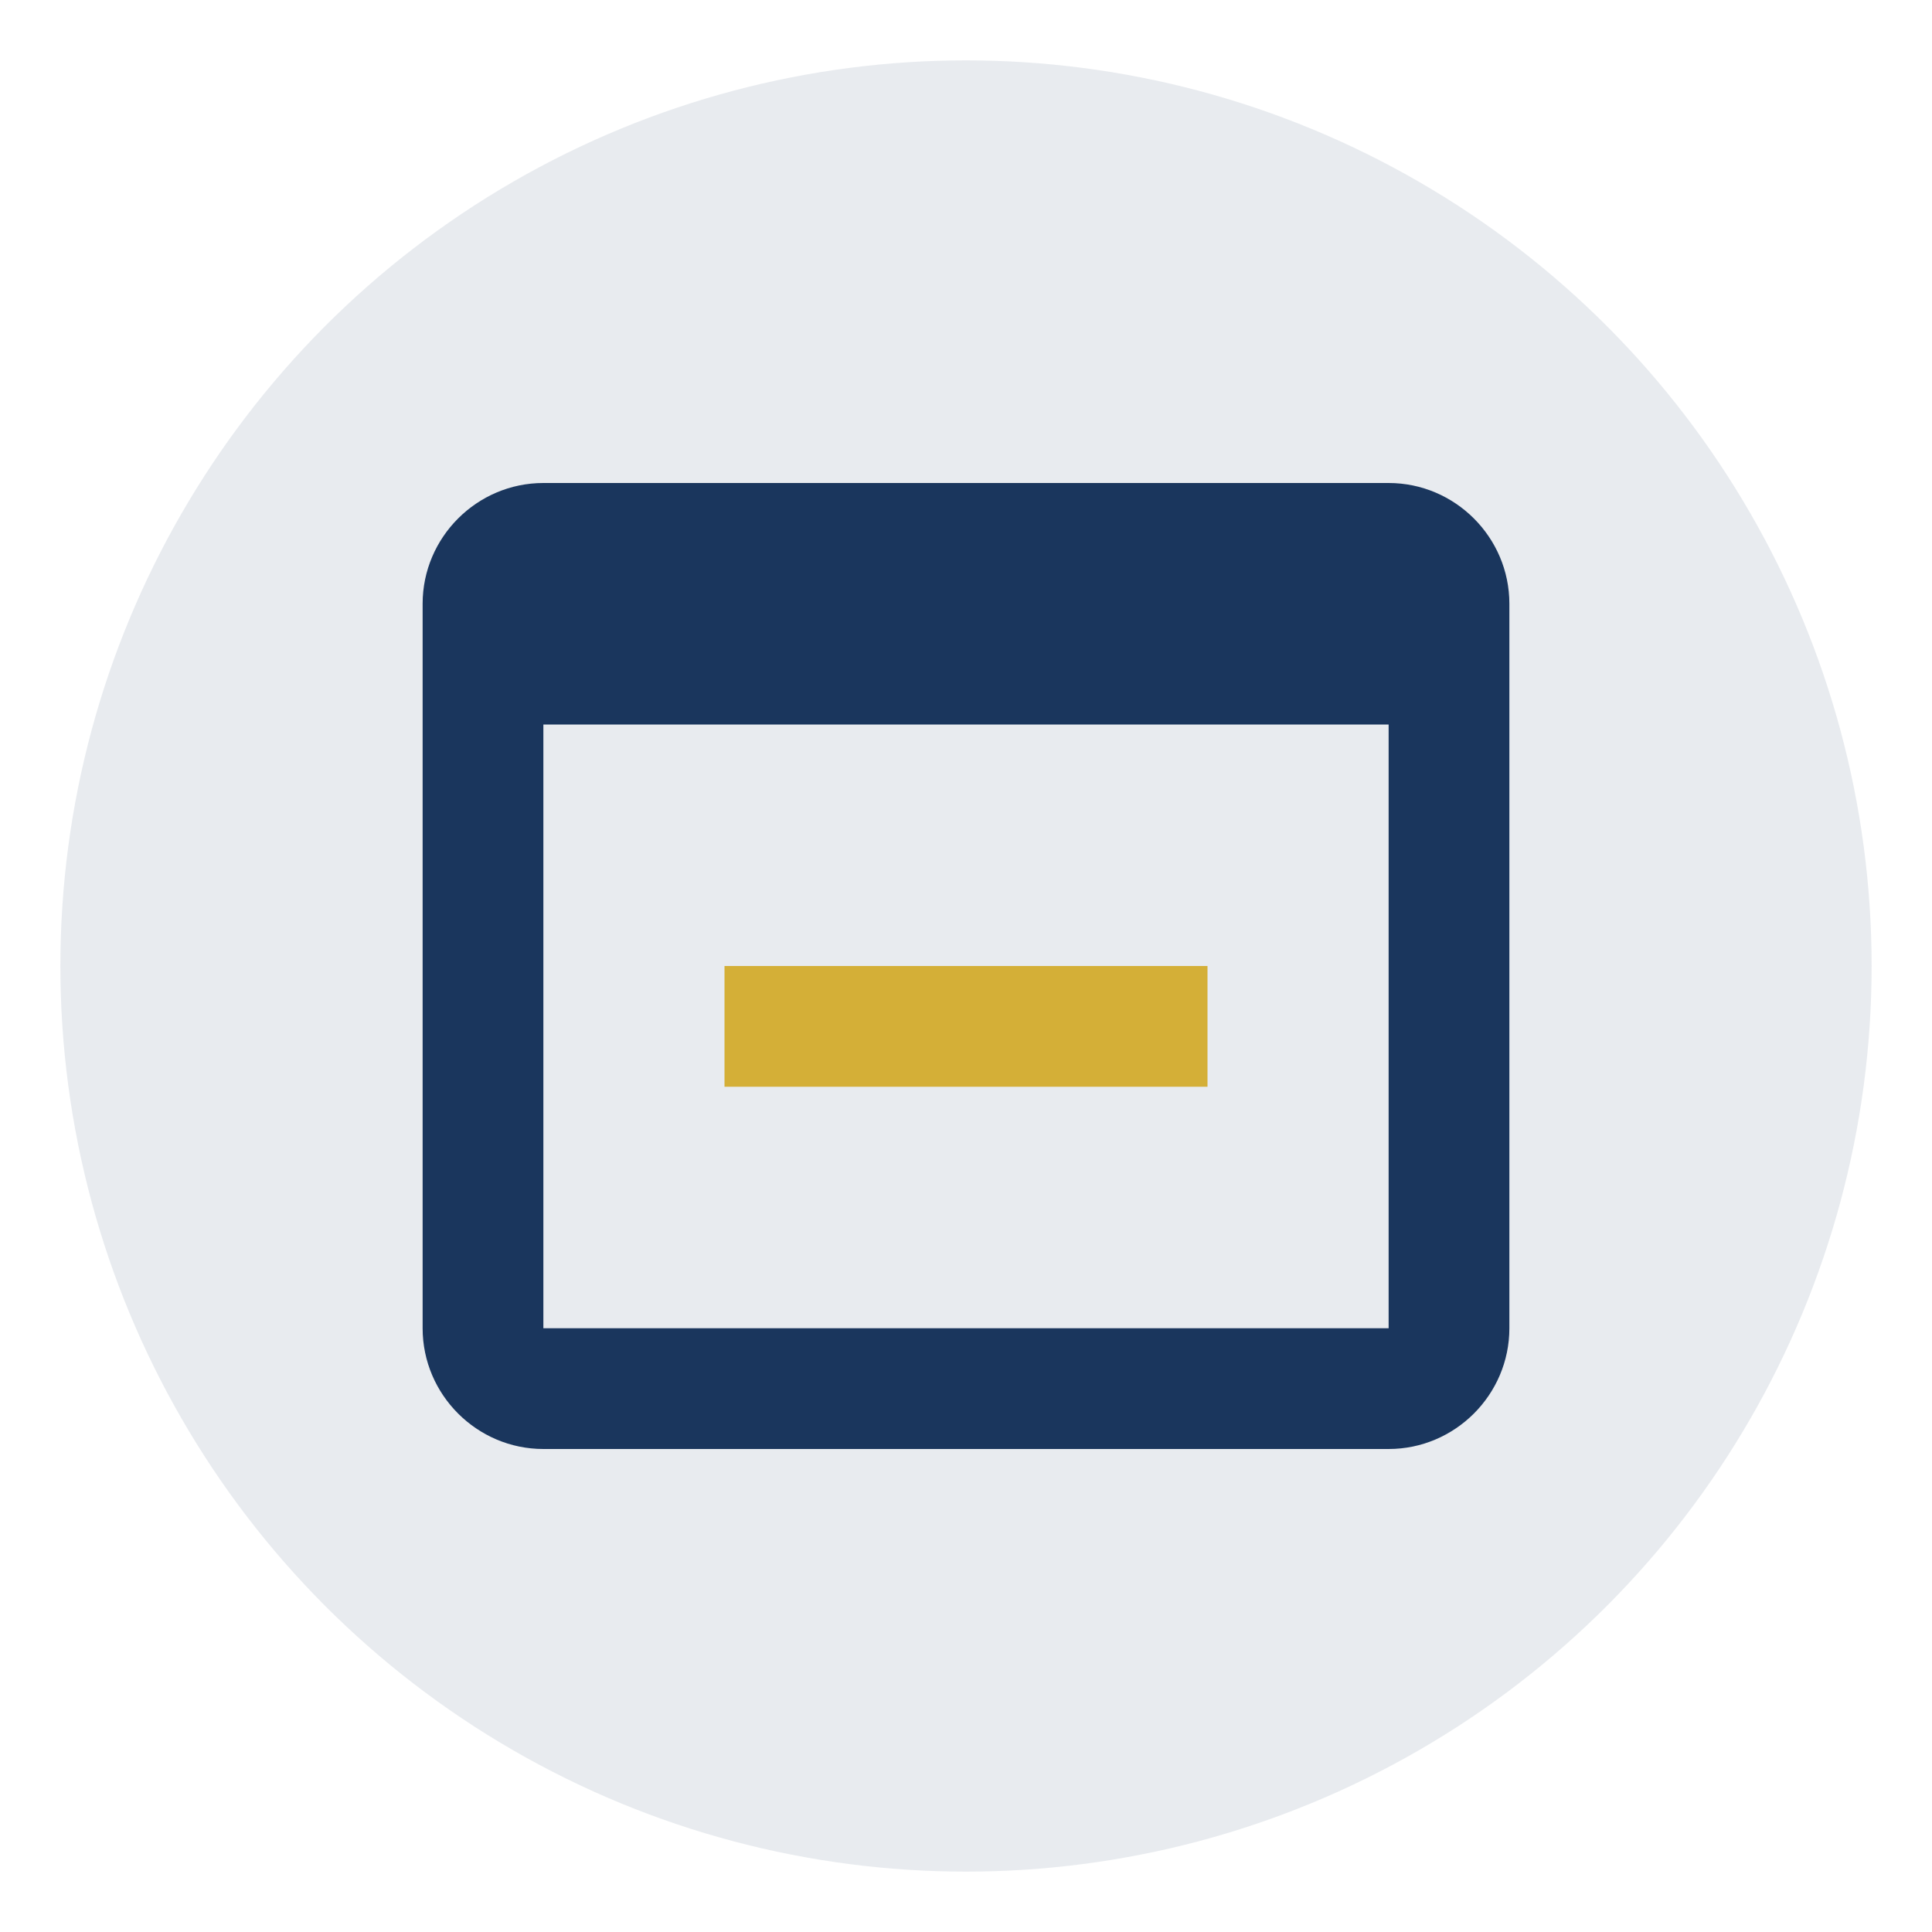
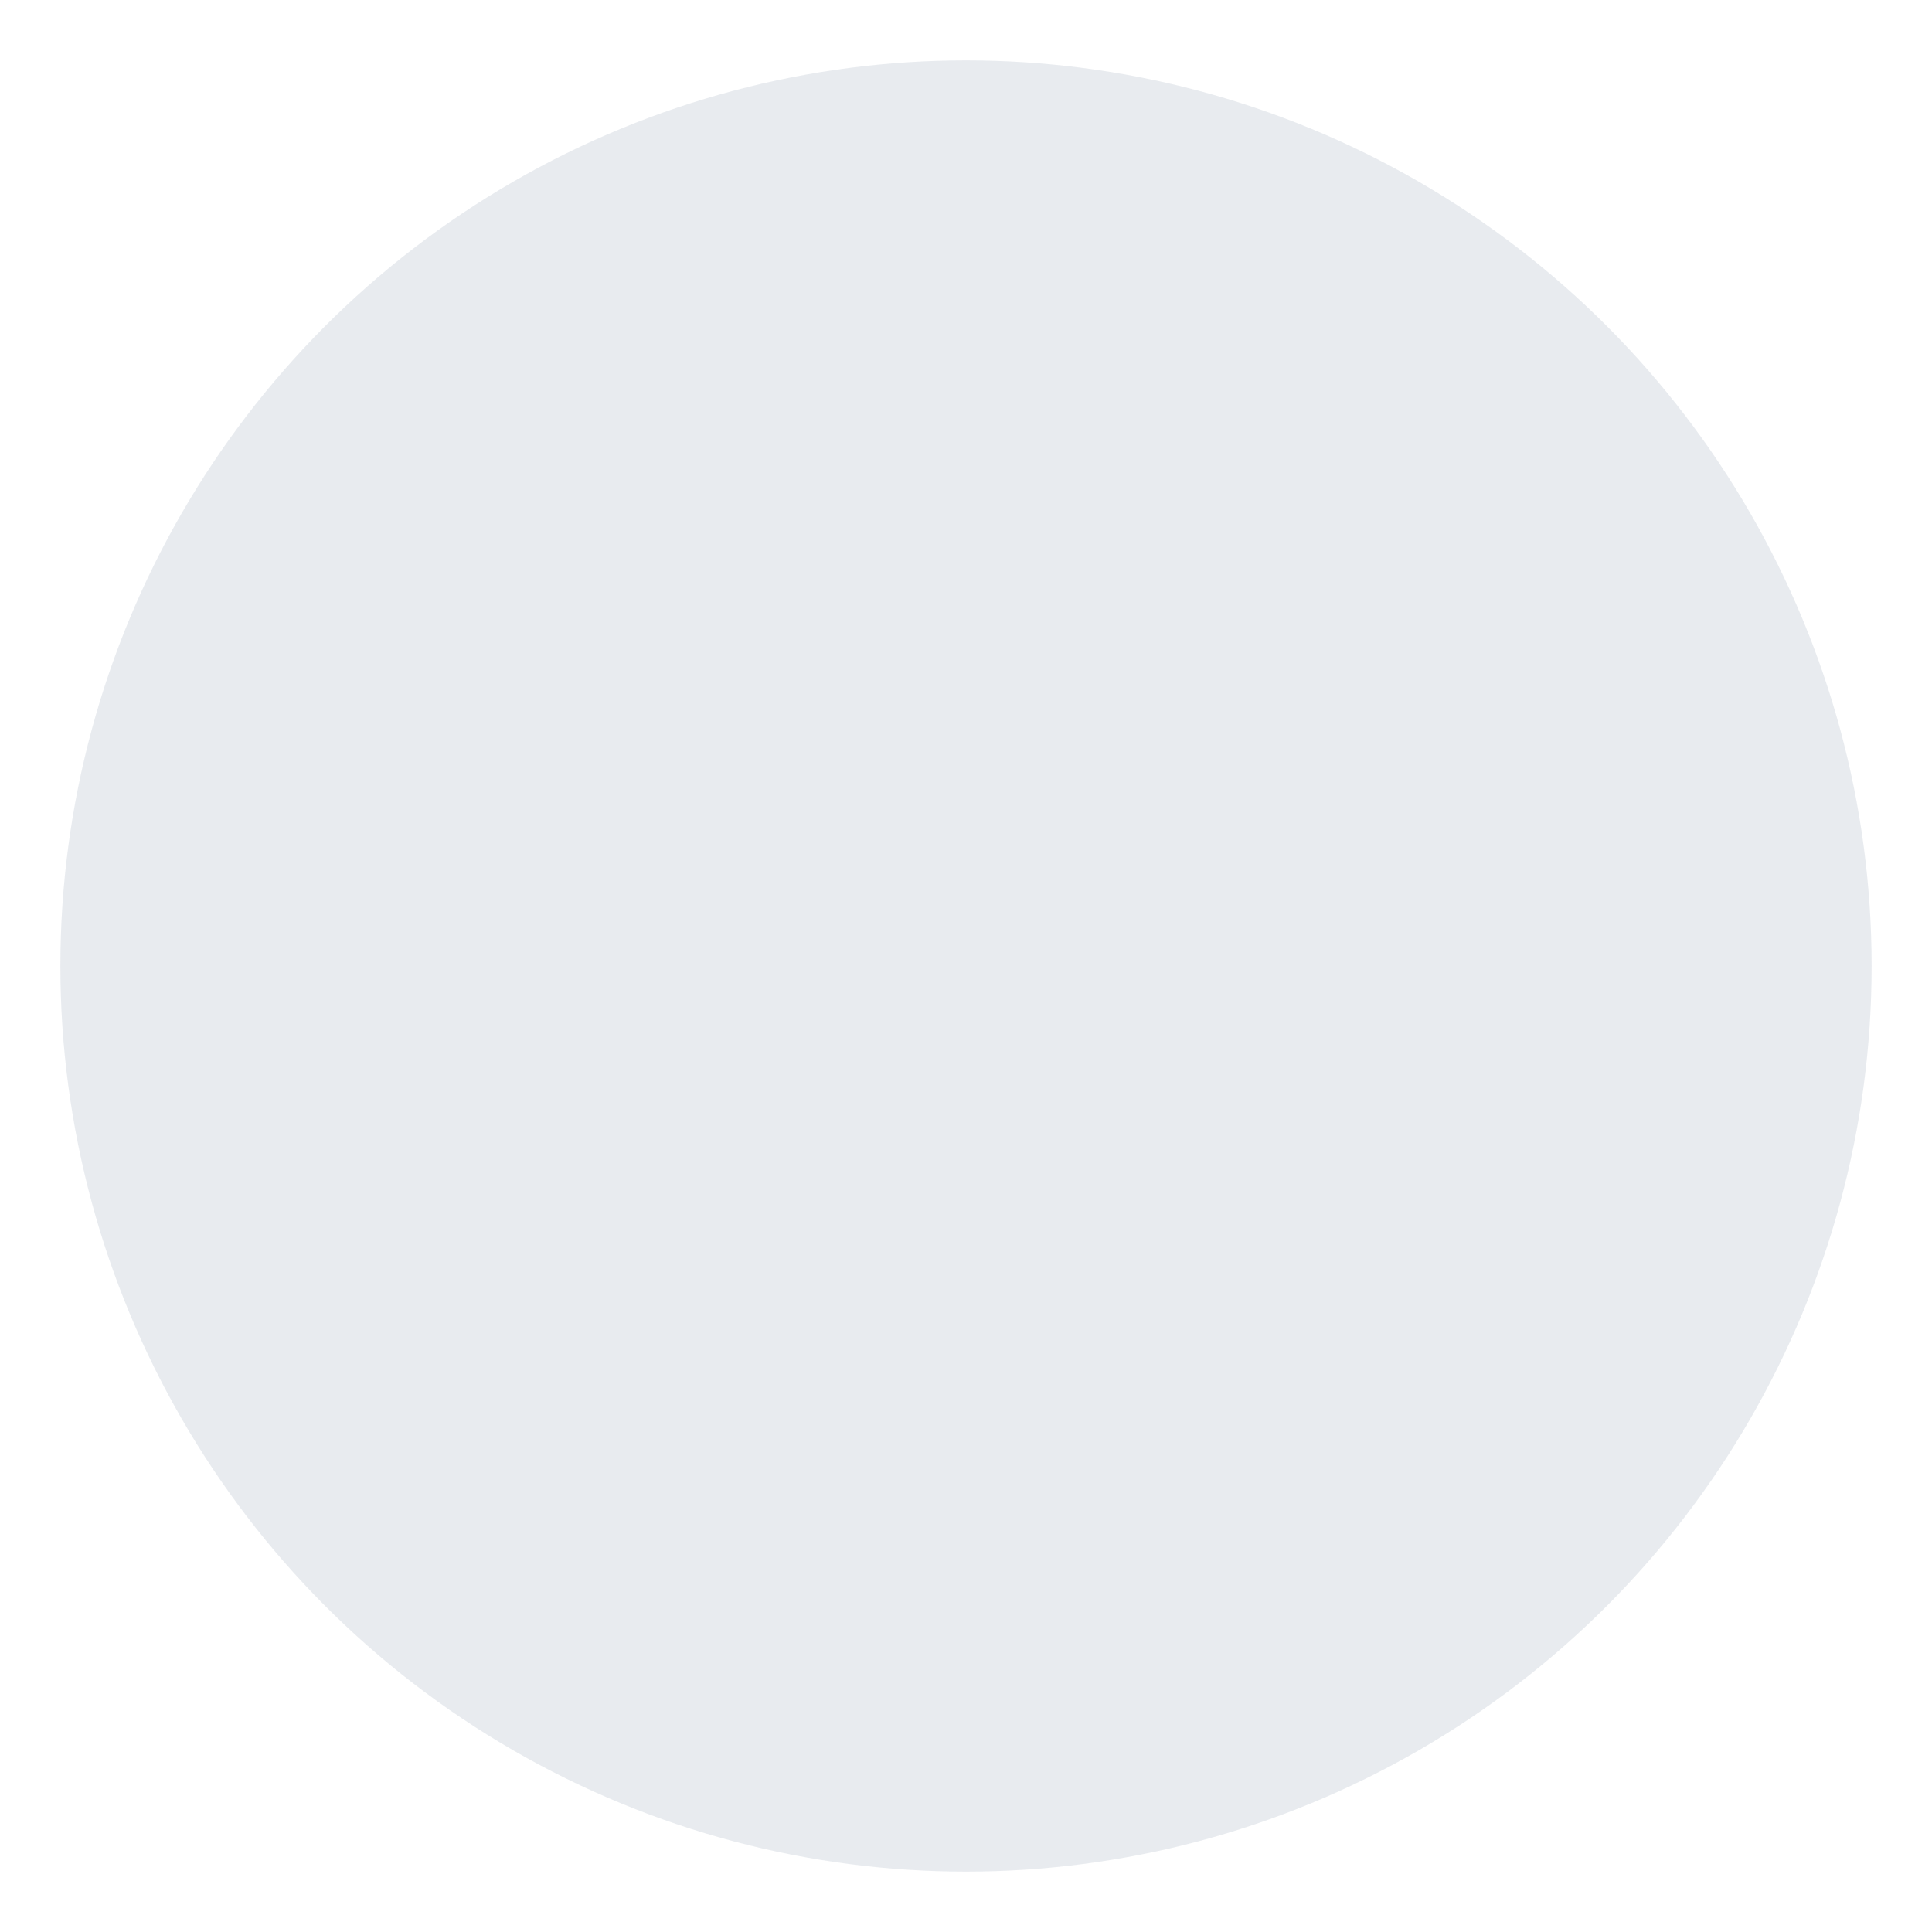
<svg xmlns="http://www.w3.org/2000/svg" width="64" height="64" viewBox="0 0 64 64" fill="none">
  <circle cx="32" cy="32" r="30" fill="#1A365D" opacity="0.1" />
-   <path d="M46 16H18C15.8 16 14 17.8 14 20V44C14 46.2 15.8 48 18 48H46C48.2 48 50 46.2 50 44V20C50 17.8 48.2 16 46 16ZM46 44H18V24H46V44Z" fill="#1A365D" />
-   <path d="M24 32H40V36H24V32Z" fill="#D4AF37" />
</svg>